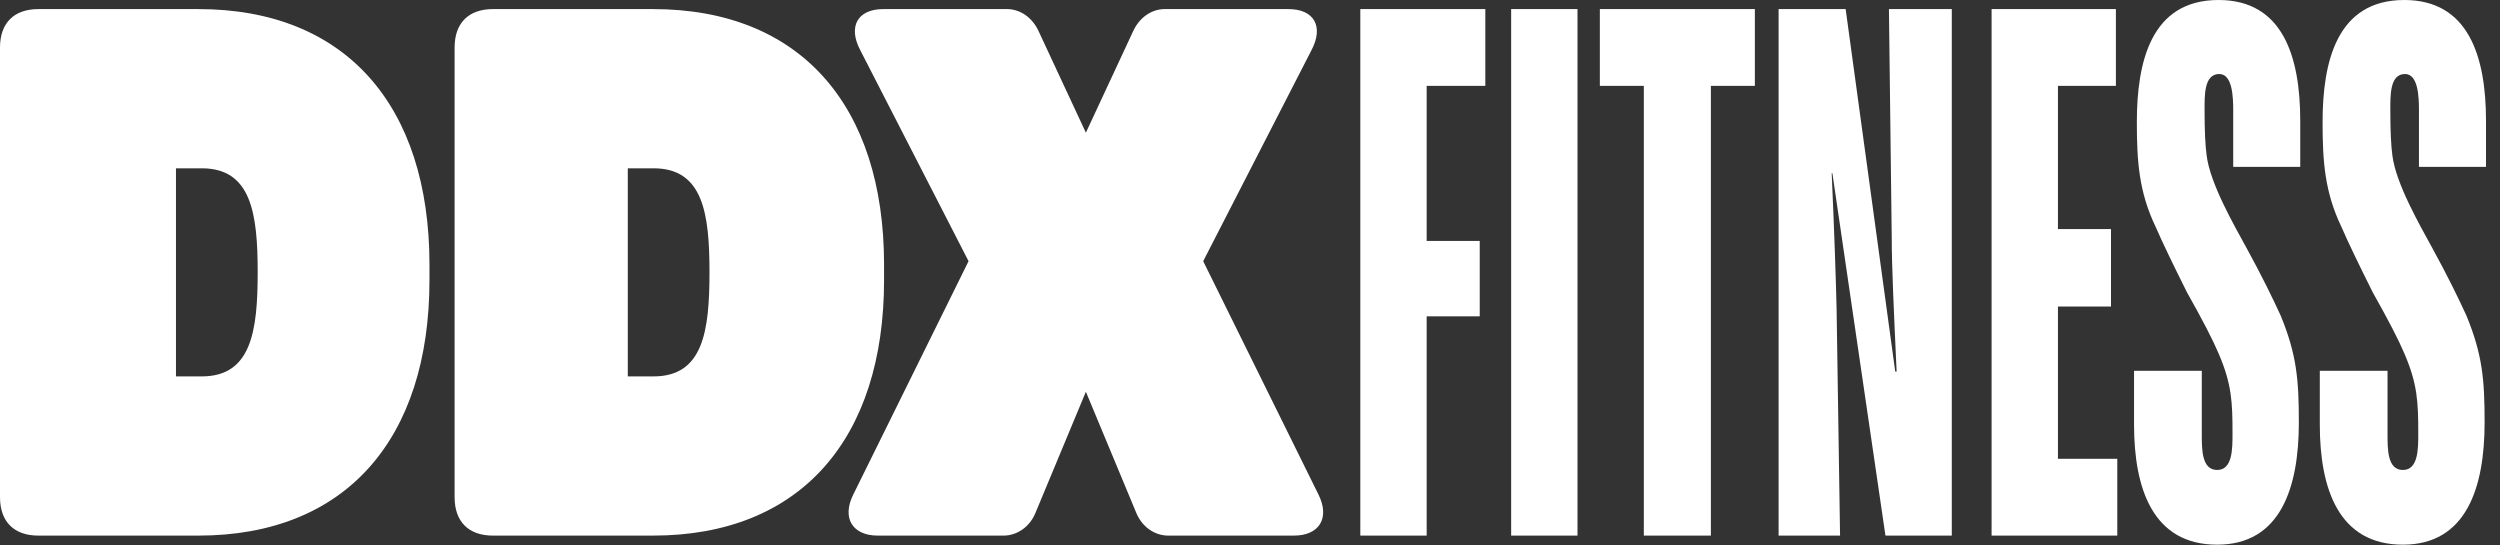
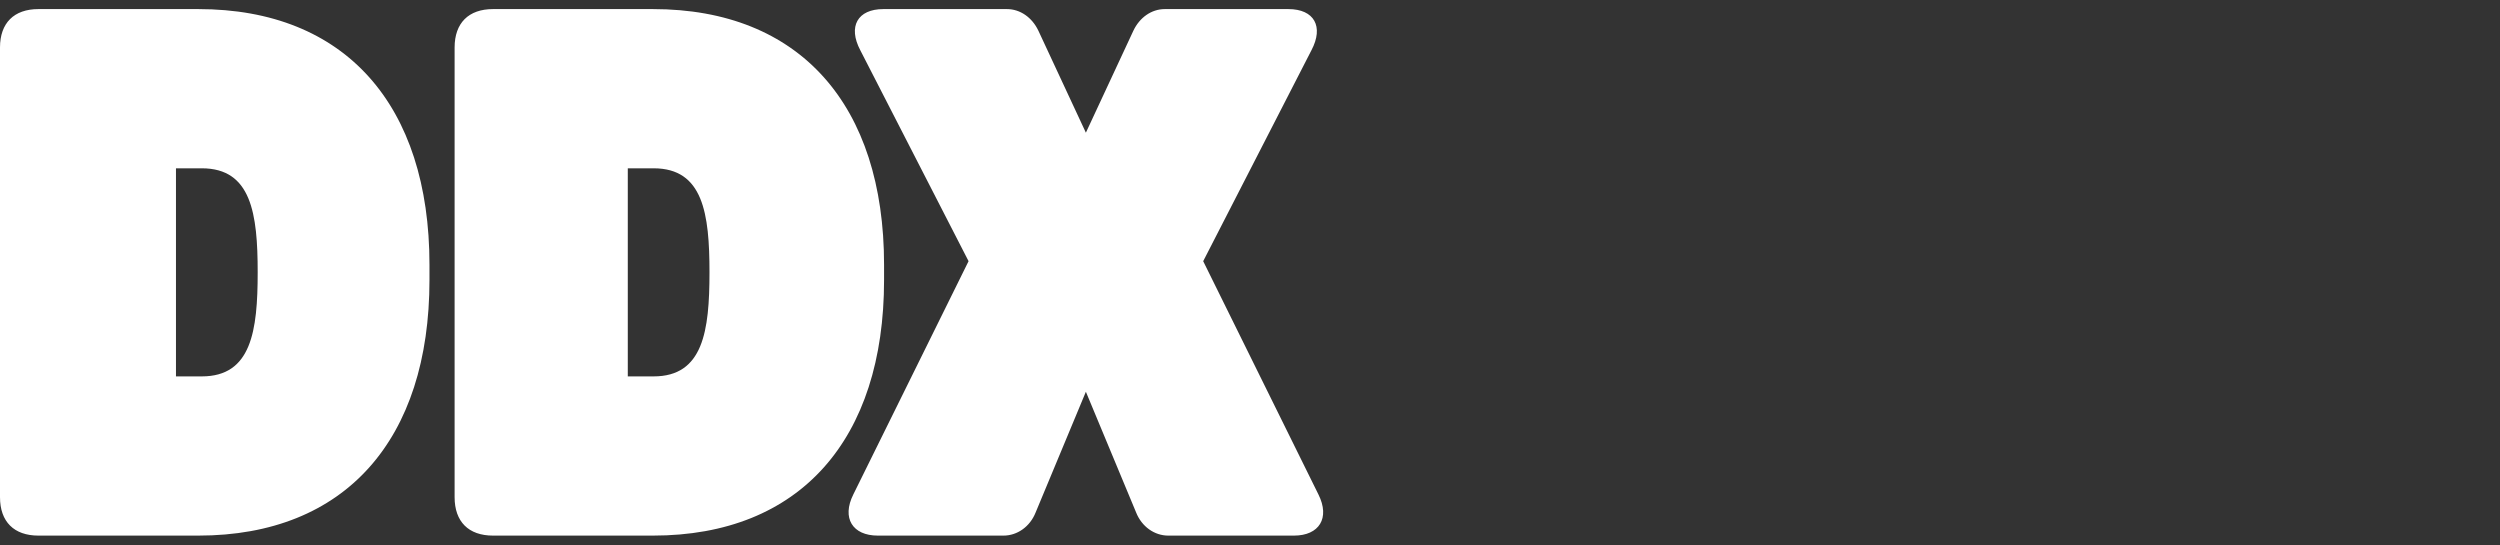
<svg xmlns="http://www.w3.org/2000/svg" width="165" height="36" viewBox="0 0 165 36" fill="none">
  <rect x="0" y="0" width="165" height="36" fill="#333333" stroke="none" />
-   <path d="M146.332 35.949C150.526 35.949 151.724 32.17 151.724 27.884C151.724 25.072 151.586 23.413 150.526 20.832C150.019 19.726 149.282 18.205 148.268 16.361C147.438 14.841 145.871 12.121 145.641 10.278C145.548 9.633 145.502 8.619 145.502 7.328C145.502 6.314 145.456 4.885 146.47 4.885C147.346 4.885 147.392 6.406 147.392 7.282V11.015H151.816V7.973C151.816 3.733 150.664 0 146.424 0C141.953 0 141.032 4.102 141.032 8.065C141.032 10.646 141.17 12.674 142.276 14.979C142.737 16.039 143.428 17.468 144.35 19.311C145.364 21.108 146.055 22.445 146.424 23.321C147.3 25.349 147.346 26.547 147.346 28.621C147.346 29.635 147.346 31.018 146.332 31.018C145.318 31.018 145.318 29.681 145.318 28.667V24.473H140.847V28.022C140.847 32.262 142.092 35.949 146.332 35.949ZM158.591 35.949C162.785 35.949 163.984 32.17 163.984 27.884C163.984 25.072 163.846 23.413 162.785 20.832C162.279 19.726 161.541 18.205 160.527 16.361C159.698 14.841 158.131 12.121 157.9 10.278C157.808 9.633 157.762 8.619 157.762 7.328C157.762 6.314 157.716 4.885 158.73 4.885C159.605 4.885 159.651 6.406 159.651 7.282V11.015H164.076V7.973C164.076 3.733 162.924 0 158.684 0C154.213 0 153.291 4.102 153.291 8.065C153.291 10.646 153.43 12.674 154.536 14.979C154.997 16.039 155.688 17.468 156.61 19.311C157.624 21.108 158.315 22.445 158.684 23.321C159.559 25.349 159.605 26.547 159.605 28.621C159.605 29.635 159.605 31.018 158.591 31.018C157.577 31.018 157.577 29.681 157.577 28.667V24.473H153.107V28.022C153.107 32.262 154.351 35.949 158.591 35.949ZM139.741 35.35V30.28H135.824V20.233H139.326V15.117H135.824V5.669H139.649V0.599H131.445V35.35H139.741ZM121.444 35.35L121.214 20.325C121.168 18.482 121.075 15.486 120.891 11.43H120.937L124.44 35.35H128.818V0.599H124.67L124.855 15.716C124.855 17.56 124.993 20.509 125.177 24.519H125.085L121.813 0.599H117.388V35.35H121.444ZM112.918 35.35V5.669H115.821V0.599H105.59V5.669H108.493V35.35H112.918ZM99.736 0.599H104.115V35.35H99.736V0.599ZM94.16 35.35V20.878H97.662V15.9H94.16V5.669H98.031V0.599H89.781V35.35H94.16Z" fill="white" />
-   <path d="M43.093 35.35C52.818 35.35 58.348 28.99 58.348 18.482V17.468C58.348 6.96 52.818 0.6 43.093 0.6H32.538C30.925 0.6 30.004 1.521 30.004 3.134V32.816C30.004 34.429 30.925 35.35 32.538 35.35H43.093ZM41.434 11.108H43.139C46.411 11.108 46.826 14.104 46.826 17.975C46.826 21.846 46.411 24.842 43.139 24.842H41.434V11.108ZM85.402 35.35C87.061 35.35 87.799 34.198 87.015 32.631L79.411 17.238L86.554 3.319C87.384 1.752 86.739 0.6 85.033 0.6H76.876C76 0.6 75.216 1.153 74.802 2.028L71.668 8.757L68.534 2.028C68.119 1.153 67.335 0.6 66.46 0.6H58.302C56.597 0.6 55.952 1.752 56.781 3.319L63.925 17.238L56.32 32.631C55.537 34.198 56.274 35.35 57.933 35.35H66.229C67.151 35.35 67.981 34.751 68.349 33.829L71.668 25.856L74.986 33.829C75.355 34.751 76.184 35.35 77.106 35.35H85.402ZM13.089 35.35C22.814 35.35 28.345 28.99 28.345 18.482V17.468C28.345 6.96 22.814 0.6 13.089 0.6H2.535C0.922 0.6 0 1.521 0 3.134V32.816C0 34.429 0.922 35.35 2.535 35.35H13.089ZM11.614 11.108H13.32C16.592 11.108 17.007 14.104 17.007 17.975C17.007 21.846 16.592 24.842 13.32 24.842H11.614V11.108Z" fill="white" />
+   <path d="M43.093 35.35C52.818 35.35 58.348 28.99 58.348 18.482V17.468C58.348 6.96 52.818 0.6 43.093 0.6H32.538C30.925 0.6 30.004 1.521 30.004 3.134V32.816C30.004 34.429 30.925 35.35 32.538 35.35H43.093ZM41.434 11.108H43.139C46.411 11.108 46.826 14.104 46.826 17.975C46.826 21.846 46.411 24.842 43.139 24.842H41.434ZM85.402 35.35C87.061 35.35 87.799 34.198 87.015 32.631L79.411 17.238L86.554 3.319C87.384 1.752 86.739 0.6 85.033 0.6H76.876C76 0.6 75.216 1.153 74.802 2.028L71.668 8.757L68.534 2.028C68.119 1.153 67.335 0.6 66.46 0.6H58.302C56.597 0.6 55.952 1.752 56.781 3.319L63.925 17.238L56.32 32.631C55.537 34.198 56.274 35.35 57.933 35.35H66.229C67.151 35.35 67.981 34.751 68.349 33.829L71.668 25.856L74.986 33.829C75.355 34.751 76.184 35.35 77.106 35.35H85.402ZM13.089 35.35C22.814 35.35 28.345 28.99 28.345 18.482V17.468C28.345 6.96 22.814 0.6 13.089 0.6H2.535C0.922 0.6 0 1.521 0 3.134V32.816C0 34.429 0.922 35.35 2.535 35.35H13.089ZM11.614 11.108H13.32C16.592 11.108 17.007 14.104 17.007 17.975C17.007 21.846 16.592 24.842 13.32 24.842H11.614V11.108Z" fill="white" />
</svg>